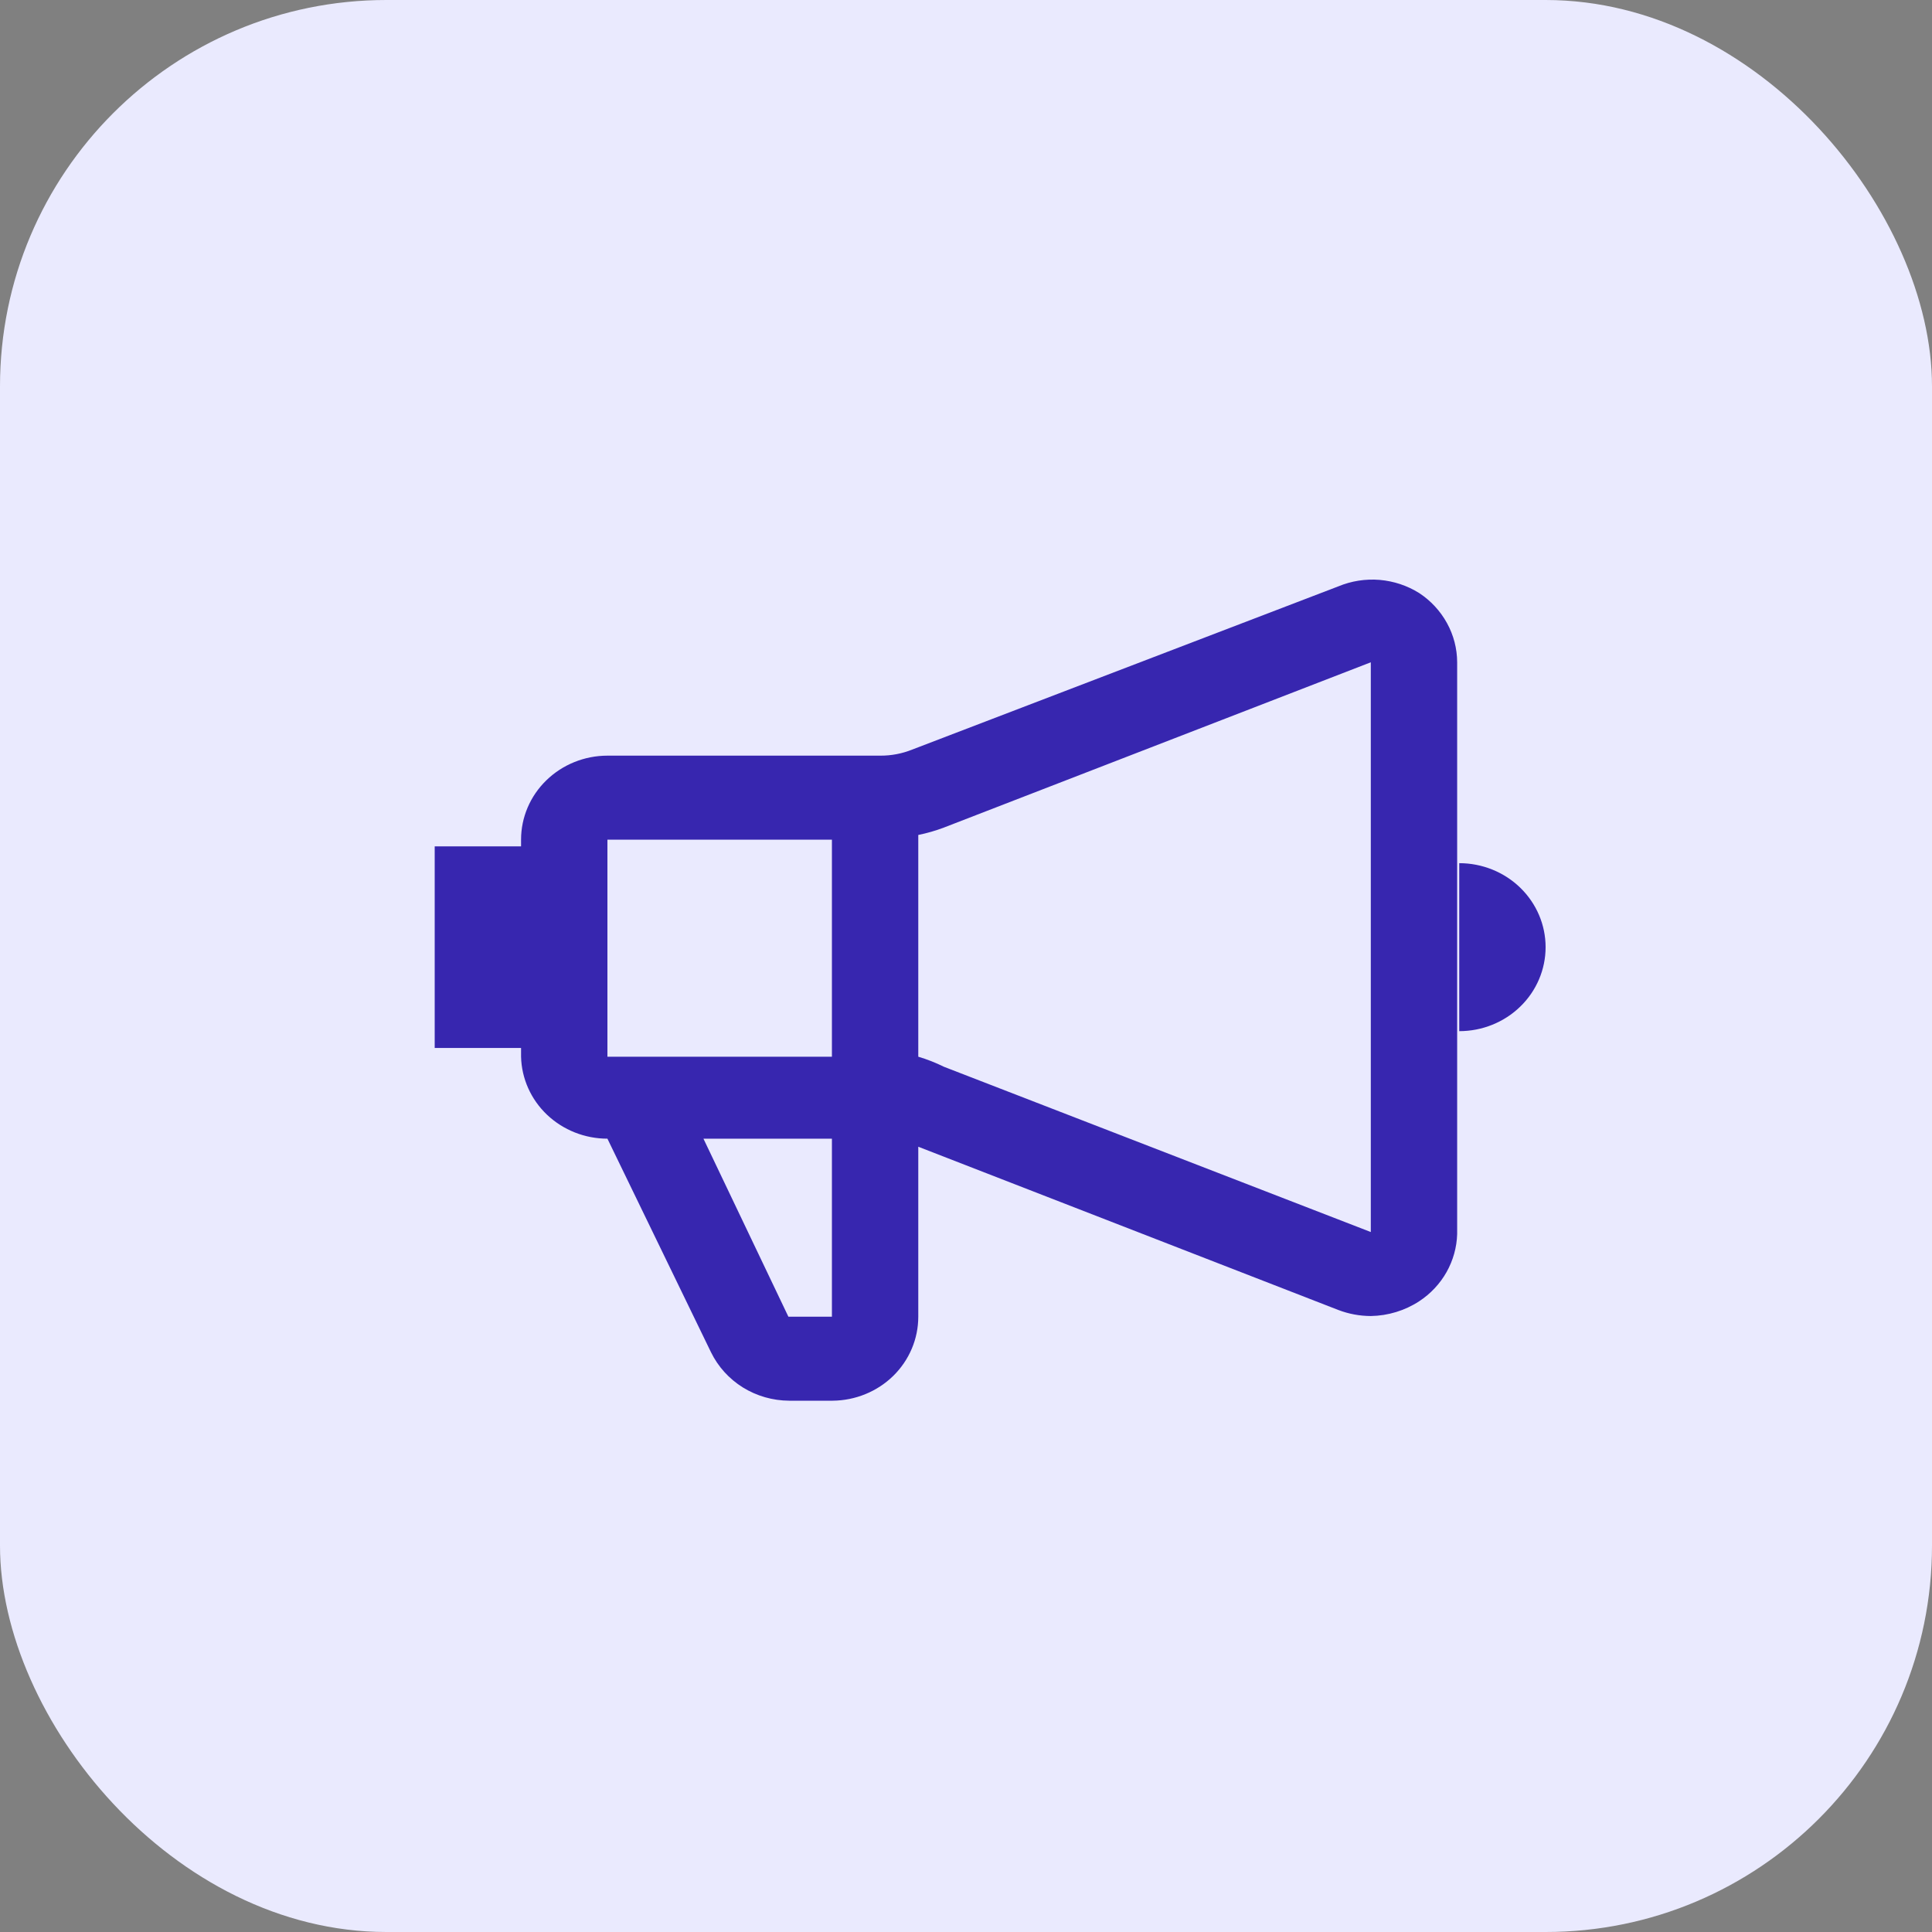
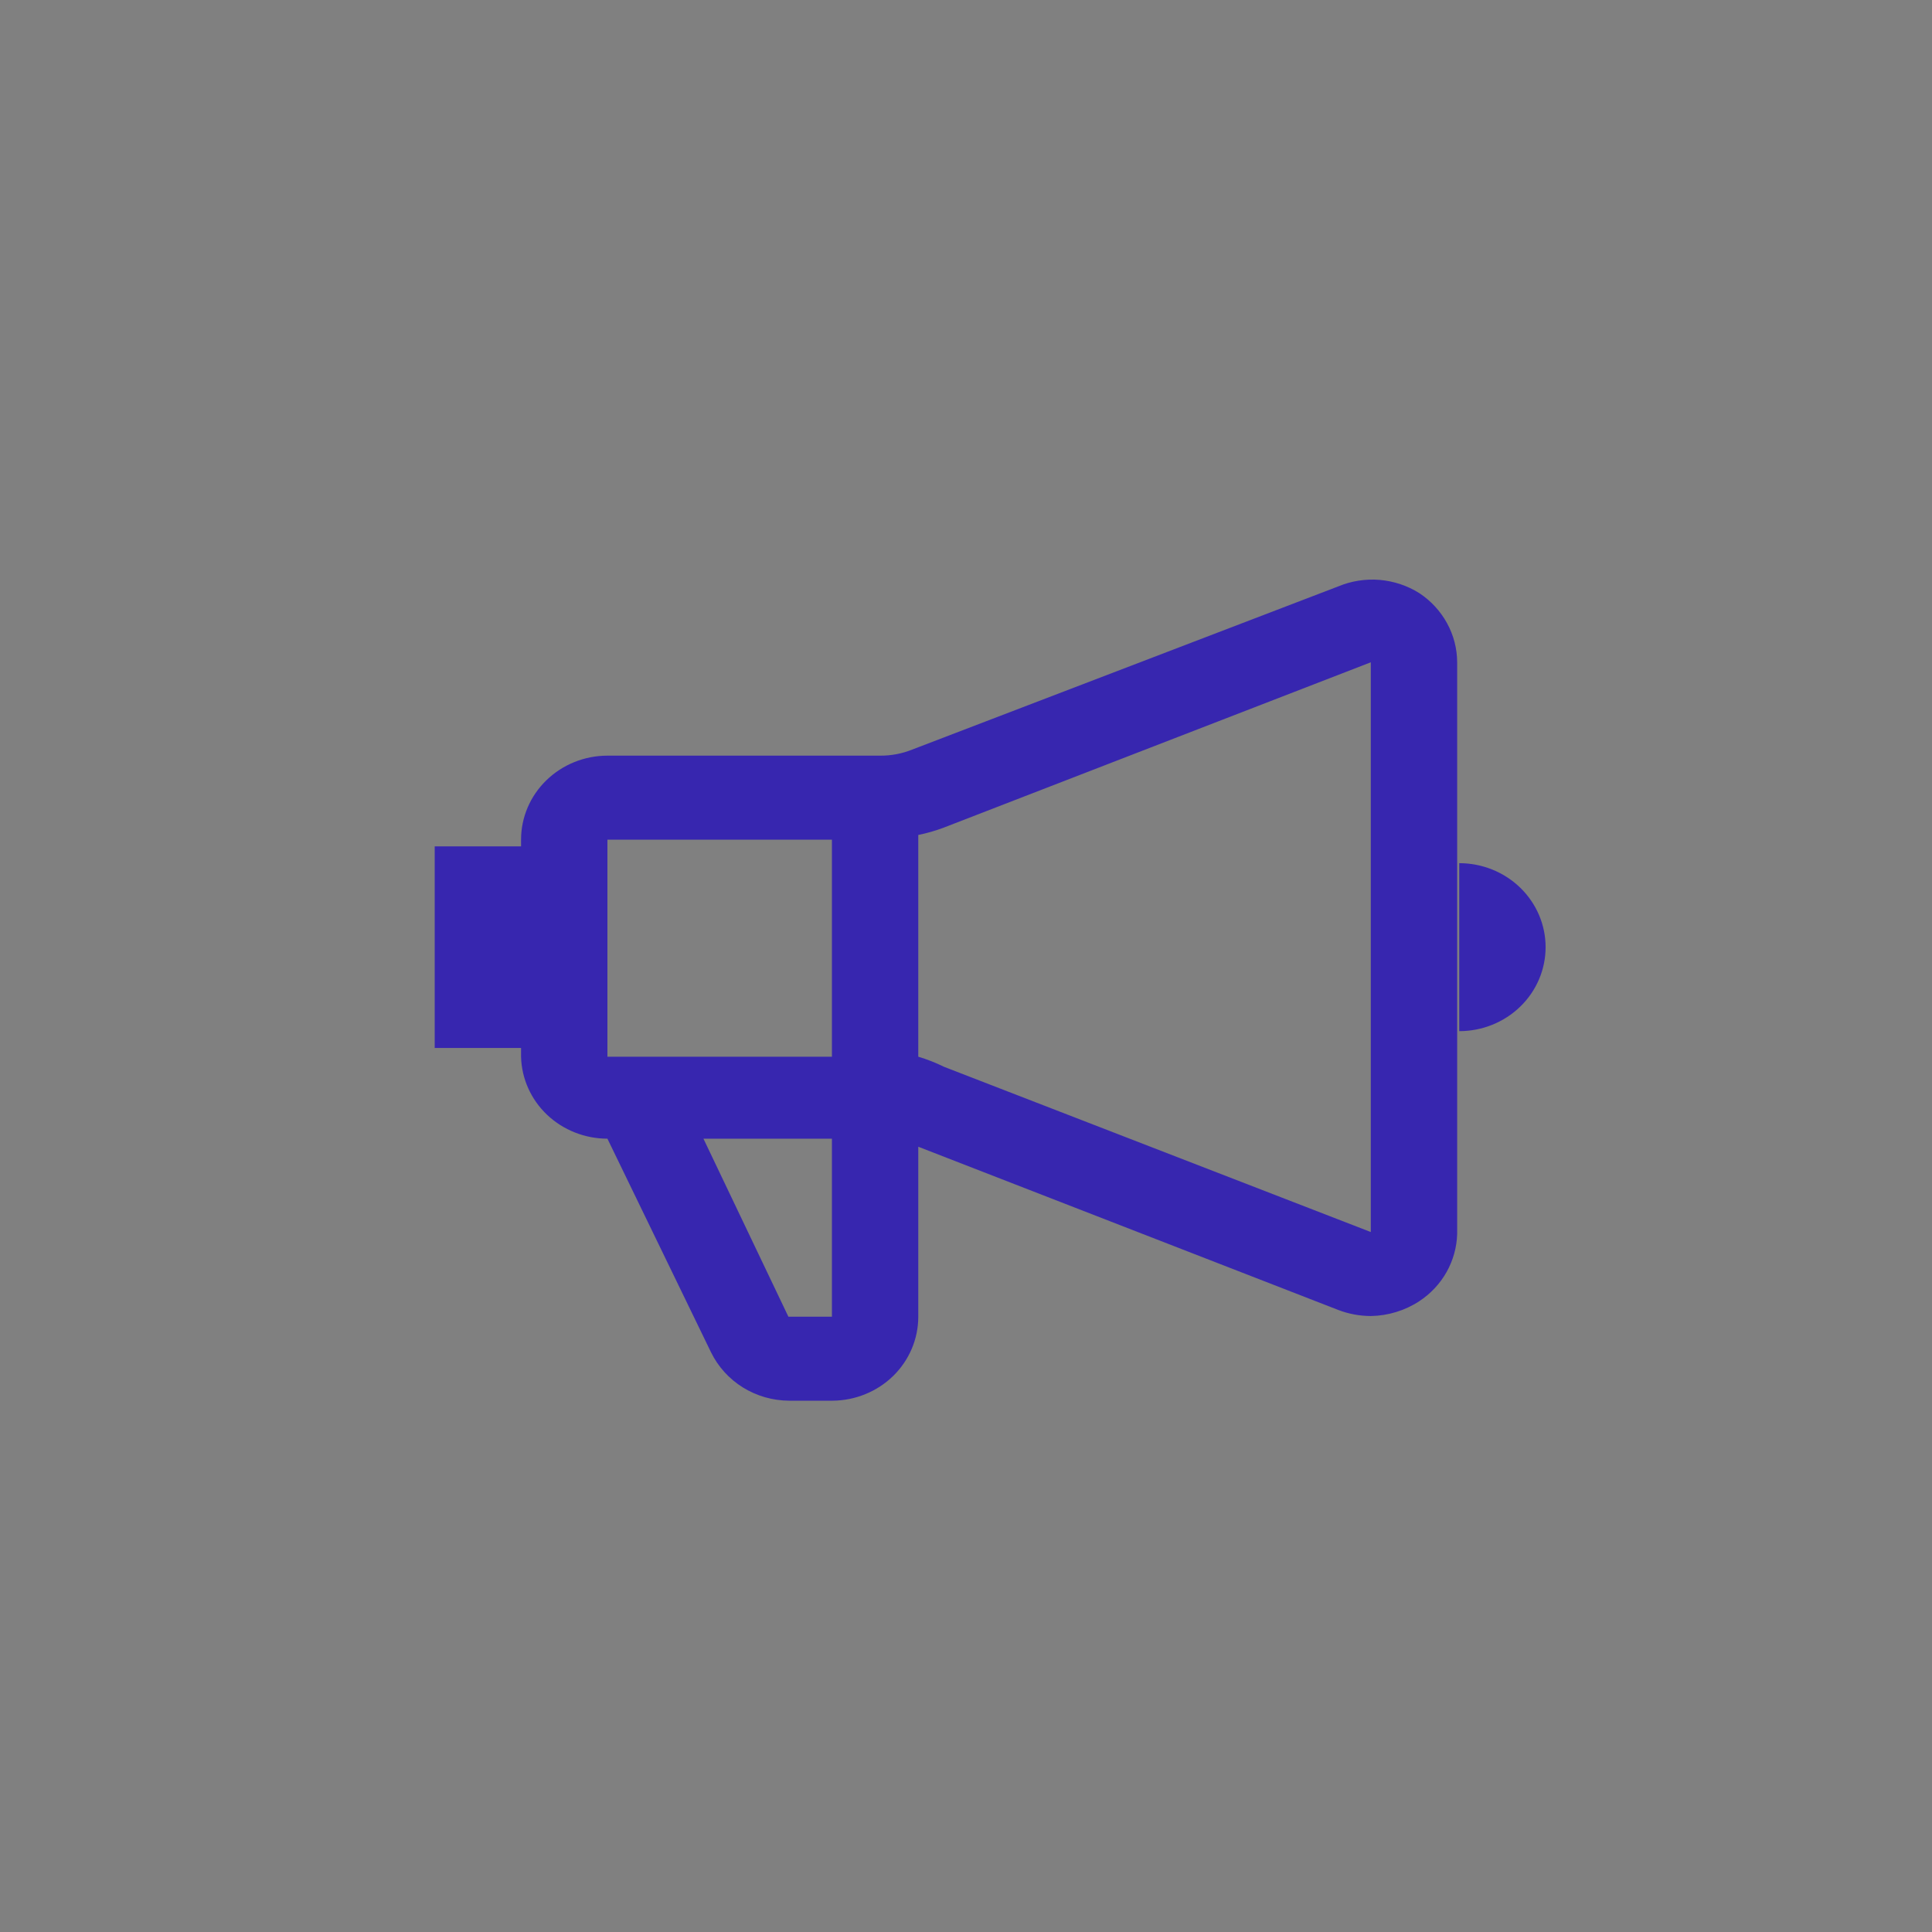
<svg xmlns="http://www.w3.org/2000/svg" width="40" height="40" viewBox="0 0 40 40" fill="none">
  <rect x="0" y="0" width="40" height="40" fill="#808080" stroke="none" />
-   <rect width="40" height="40" rx="8" fill="#EAEAFE" />
  <path d="M29.383 12.279C29.137 12.124 28.855 12.031 28.564 12.006C28.272 11.982 27.978 12.028 27.709 12.14L18.884 15.52C18.675 15.604 18.451 15.646 18.226 15.645H12.576C12.102 15.645 11.647 15.829 11.312 16.155C10.976 16.481 10.788 16.923 10.788 17.384V17.523H9V21.697H10.788V21.878C10.799 22.331 10.992 22.763 11.326 23.08C11.661 23.397 12.109 23.575 12.576 23.575L14.721 27.998C14.867 28.296 15.095 28.548 15.381 28.726C15.667 28.903 15.999 28.998 16.338 29H17.239C17.71 28.996 18.162 28.811 18.494 28.486C18.826 28.16 19.012 27.72 19.012 27.261V23.742L27.709 27.122C27.923 27.204 28.151 27.246 28.381 27.247C28.738 27.241 29.086 27.135 29.383 26.941C29.618 26.787 29.812 26.58 29.949 26.338C30.085 26.096 30.161 25.826 30.169 25.55V13.712C30.168 13.429 30.096 13.15 29.958 12.9C29.821 12.651 29.624 12.437 29.383 12.279ZM17.224 17.384V21.878H12.576V17.384H17.224ZM17.224 27.261H16.323L14.564 23.575H17.224V27.261ZM19.542 22.086C19.372 22.002 19.195 21.932 19.012 21.878V17.287C19.193 17.25 19.37 17.199 19.542 17.134L28.381 13.712V25.508L19.542 22.086ZM30.212 17.871V21.349C30.686 21.349 31.141 21.166 31.476 20.84C31.812 20.514 32 20.071 32 19.61C32 19.149 31.812 18.707 31.476 18.38C31.141 18.054 30.686 17.871 30.212 17.871Z" fill="#3726AF" />
</svg>